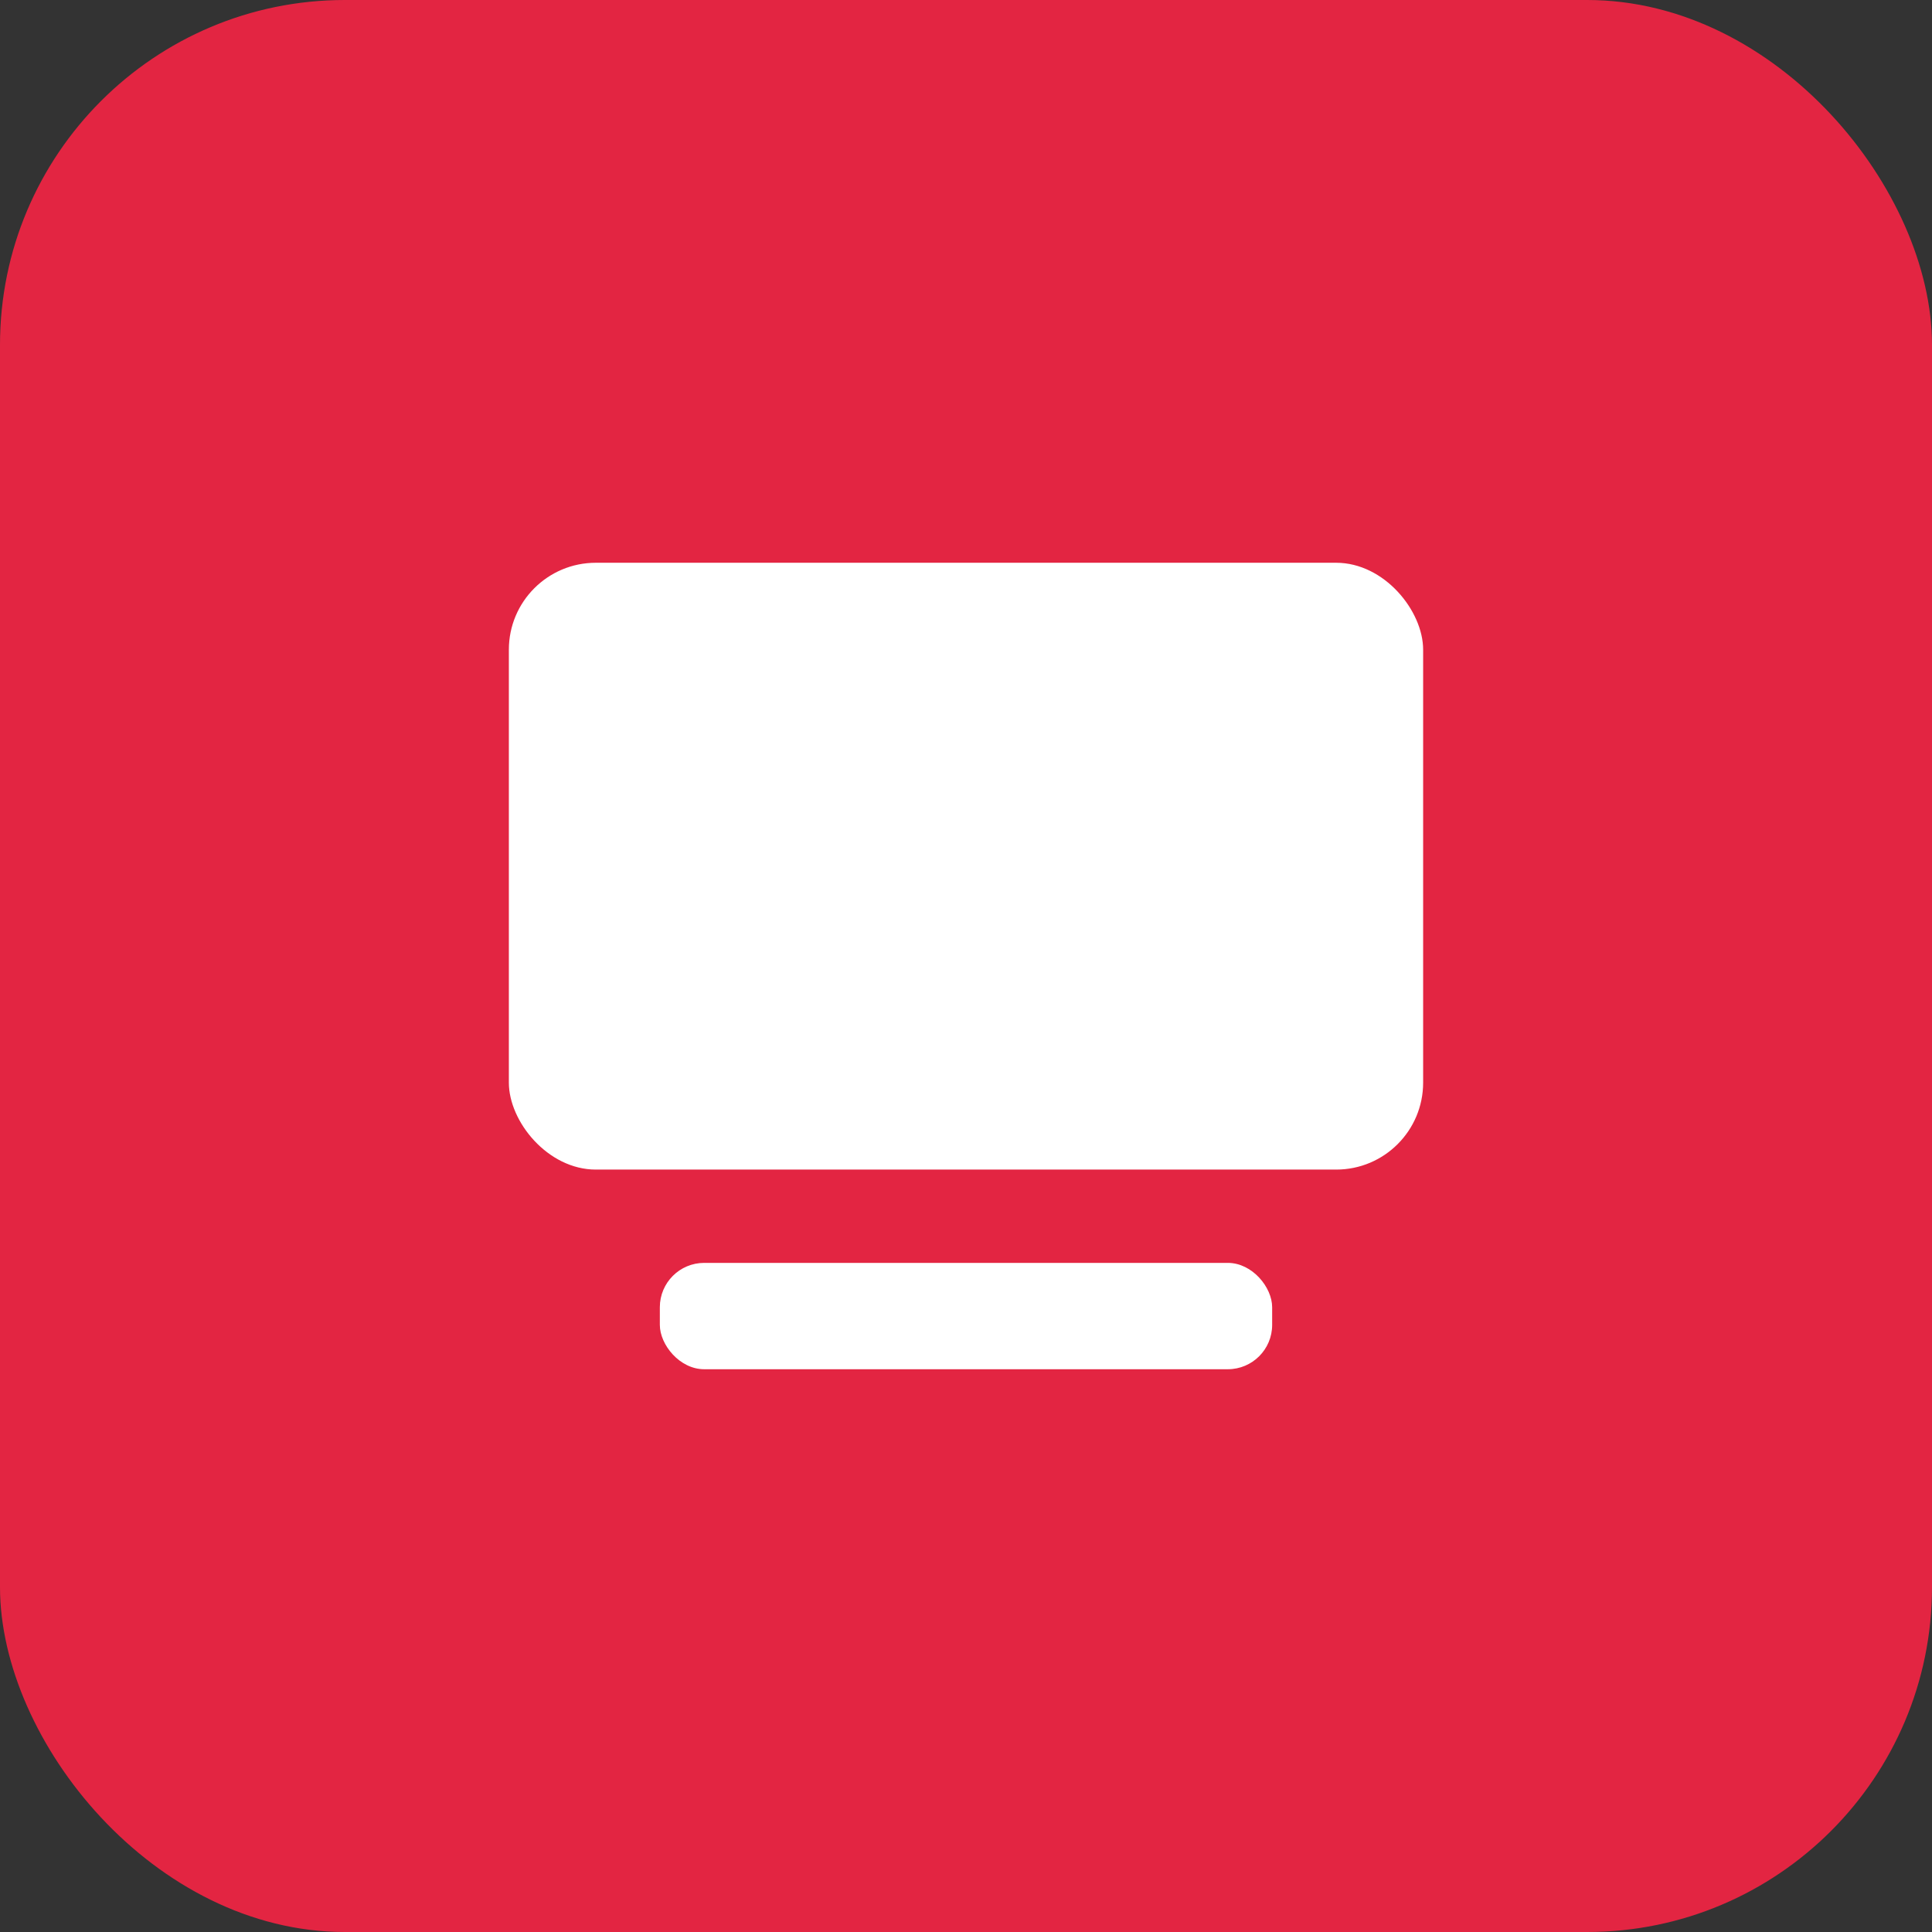
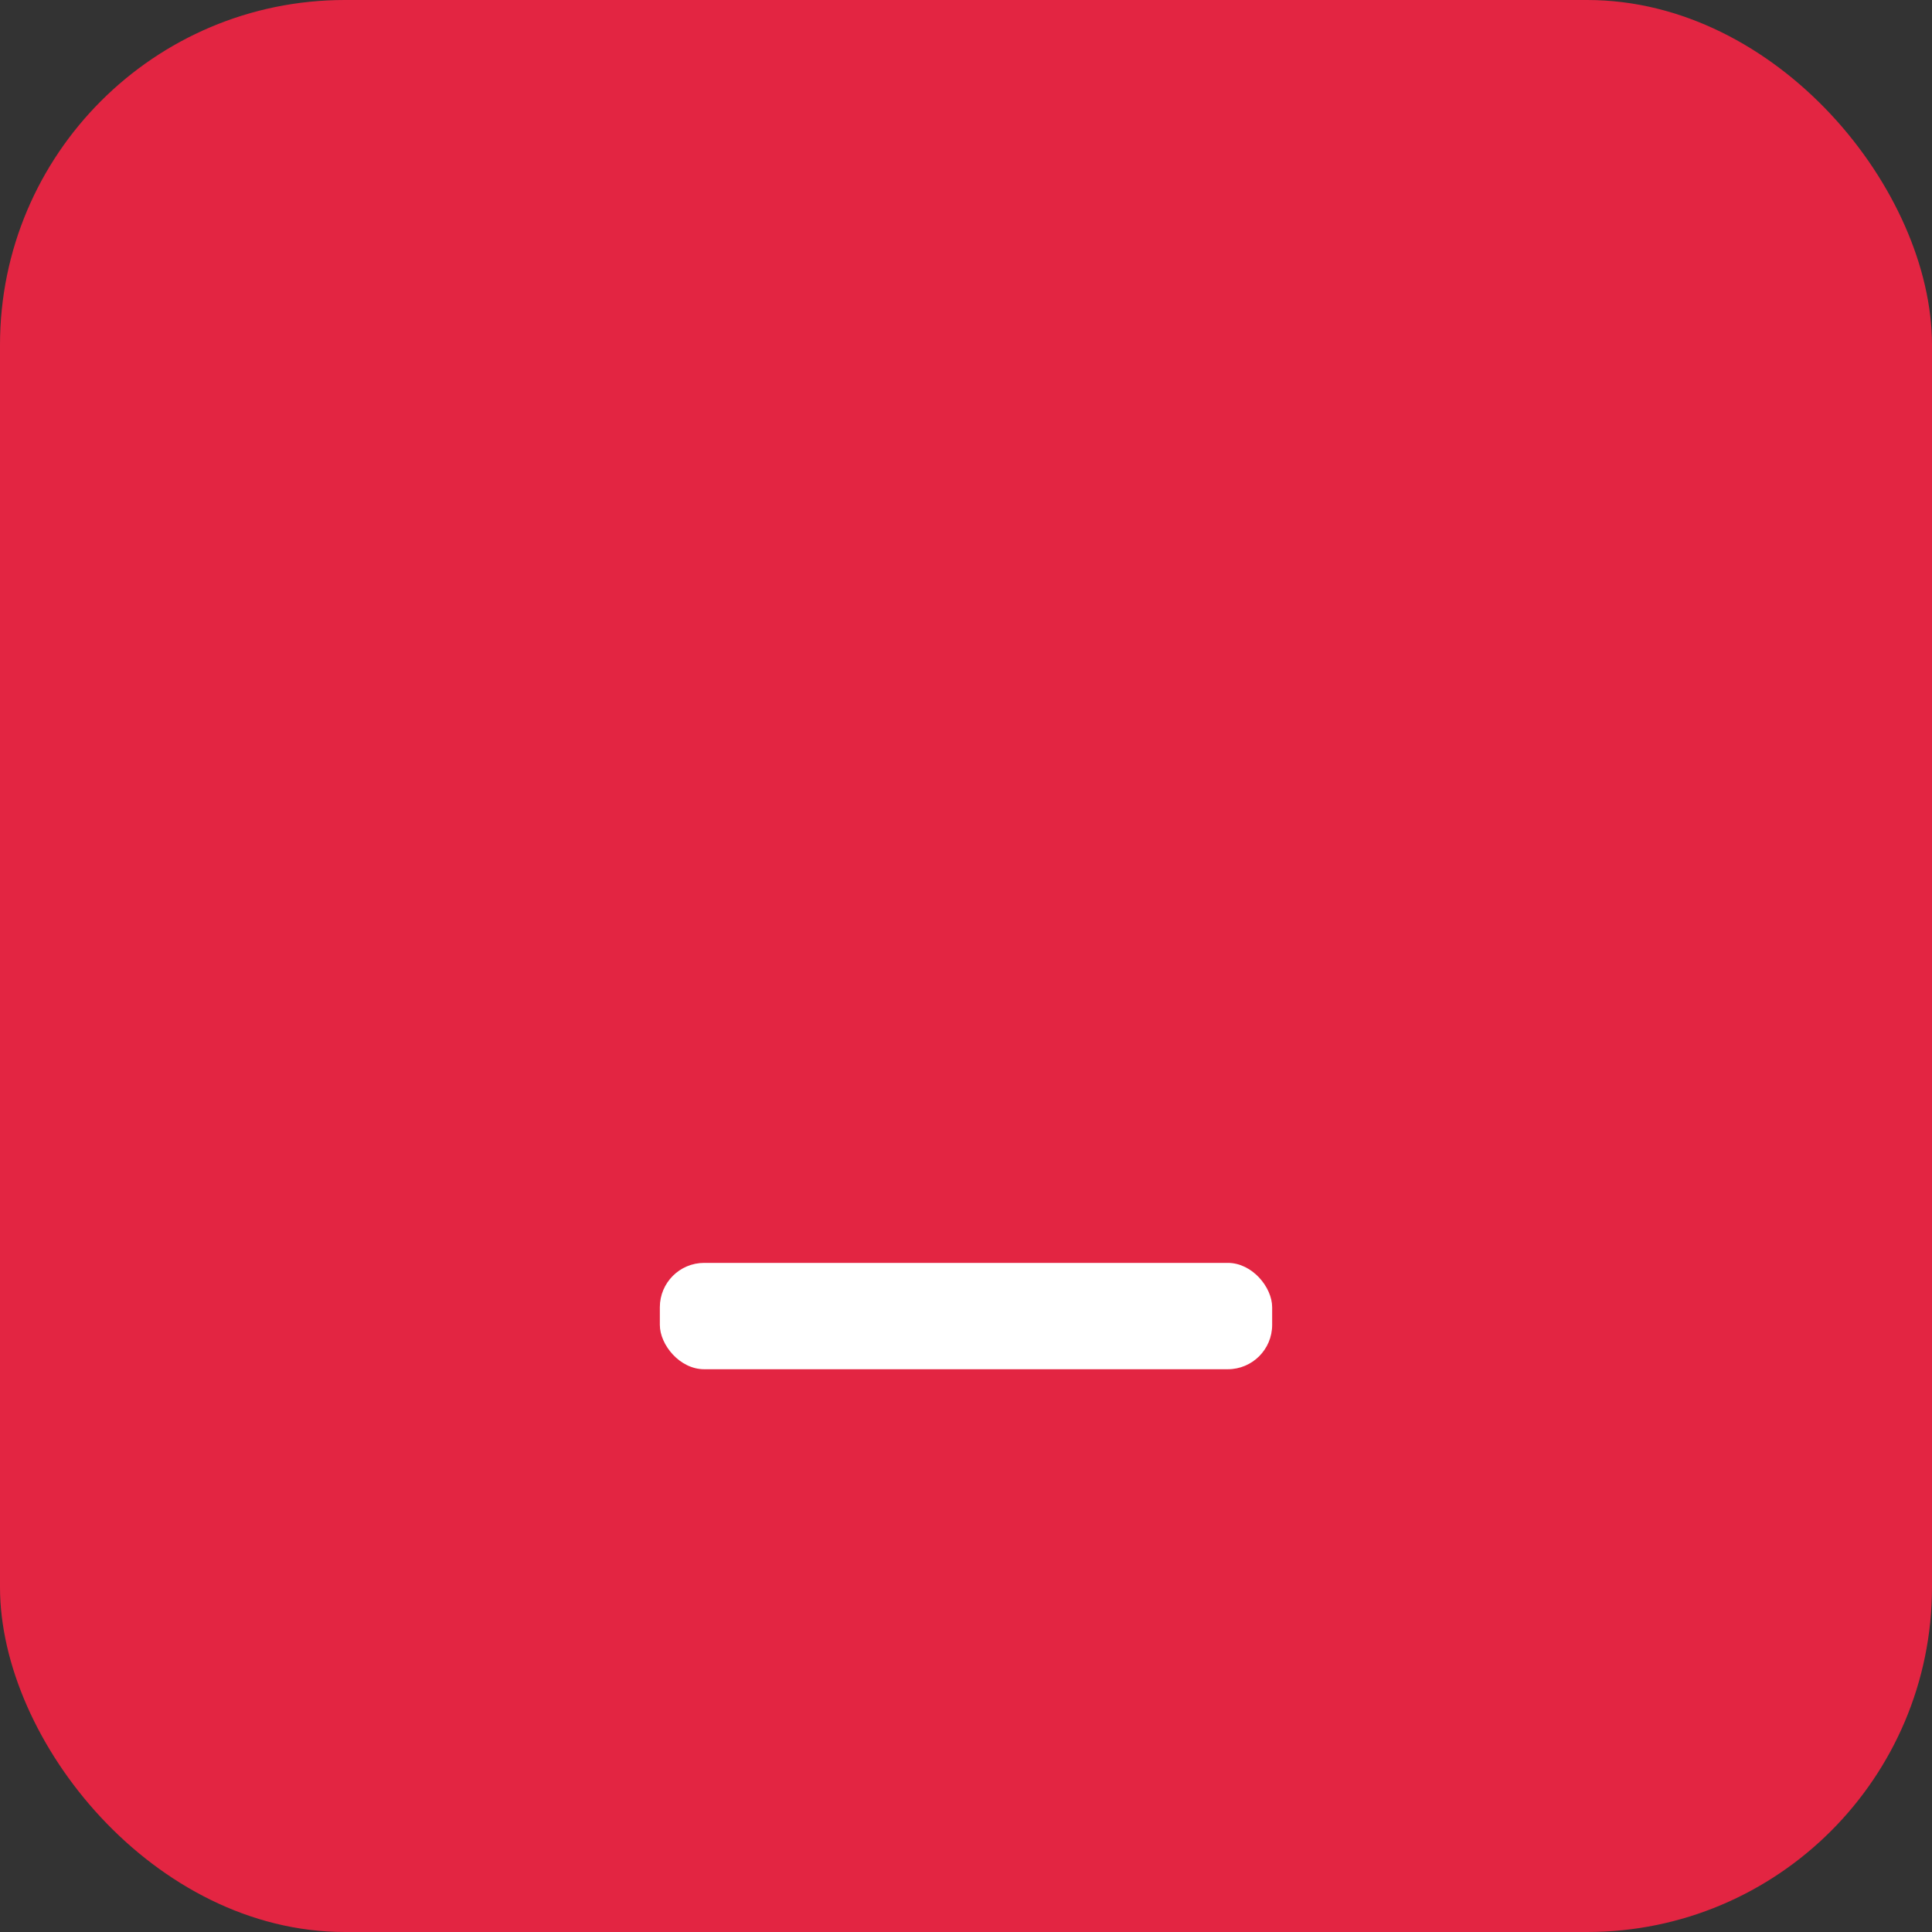
<svg xmlns="http://www.w3.org/2000/svg" viewBox="0 0 66.67 66.67">
  <rect x="0" y="0" width="66.67" height="66.67" fill="#333333" stroke="none" />
  <defs>
    <style>.cls-1{fill:#e32542;}.cls-2{fill:#fff;}</style>
  </defs>
  <g id="图层_2" data-name="图层 2">
    <g id="图层_1-2" data-name="图层 1">
      <rect class="cls-1" width="66.67" height="66.67" rx="11.9" />
-       <rect class="cls-2" x="17.56" y="19.42" width="31.55" height="20.94" rx="3" />
      <rect class="cls-2" x="22.77" y="43.58" width="21.13" height="3.67" rx="1.53" />
    </g>
  </g>
</svg>